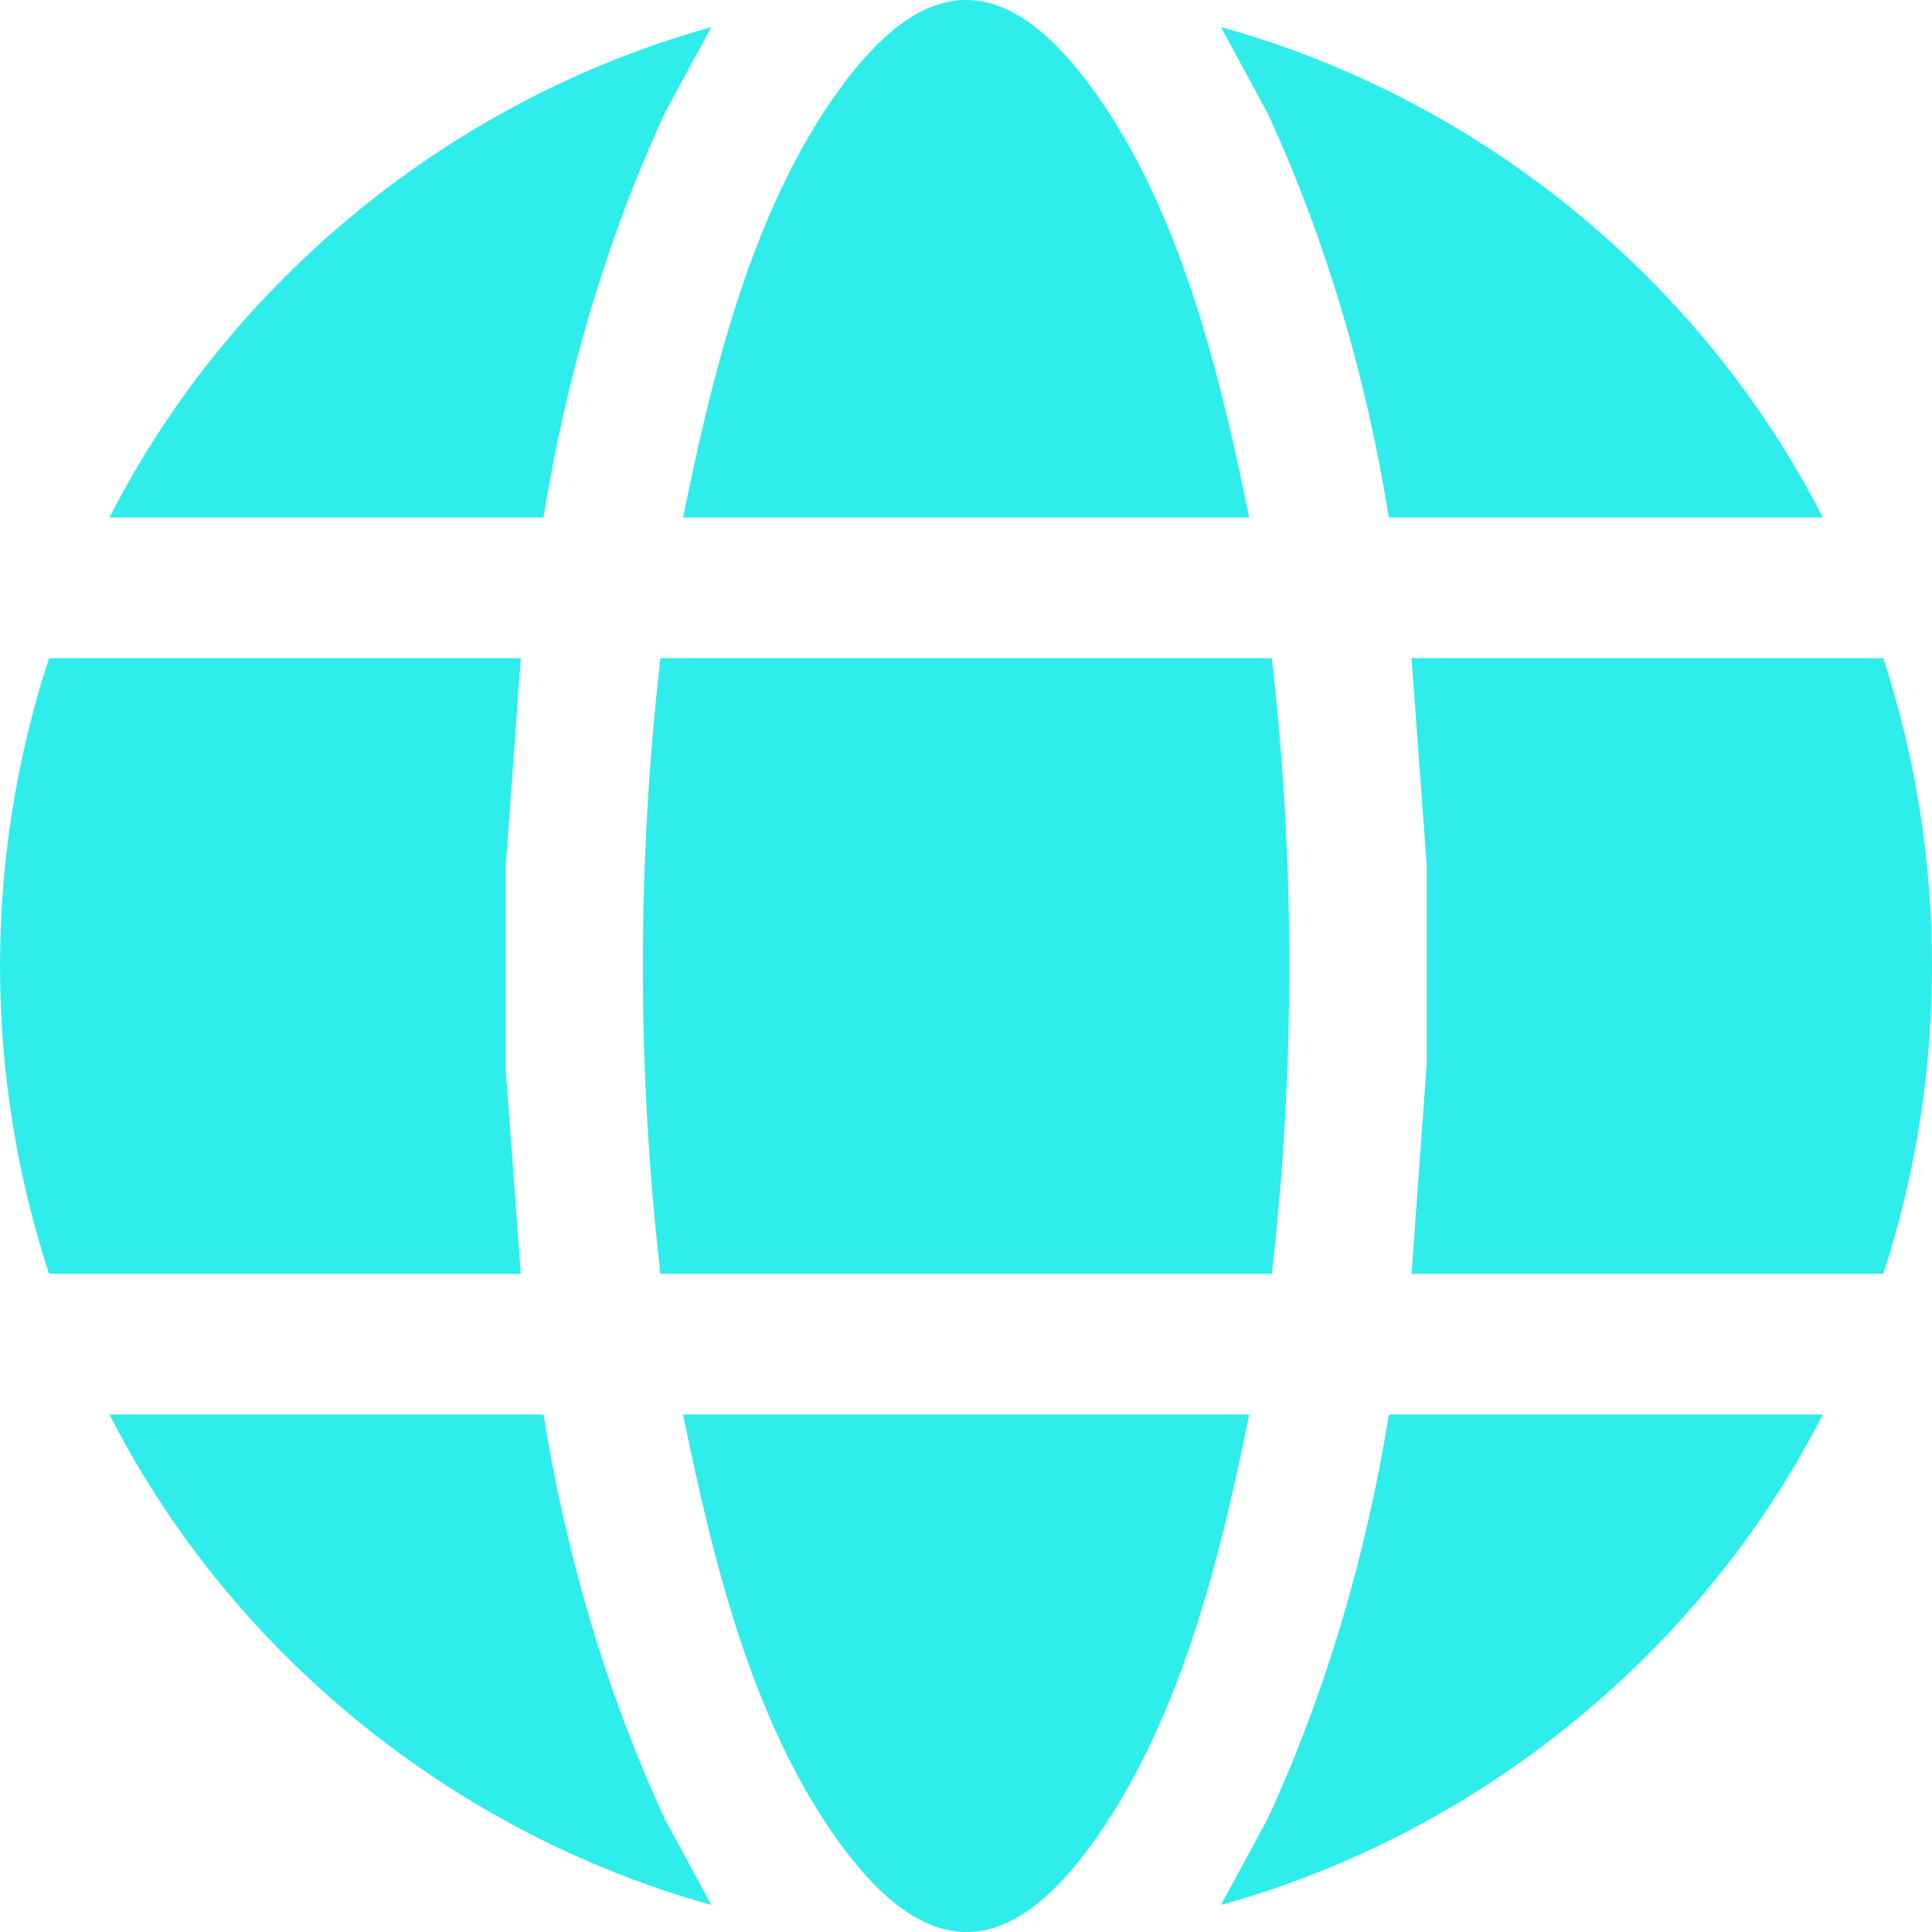
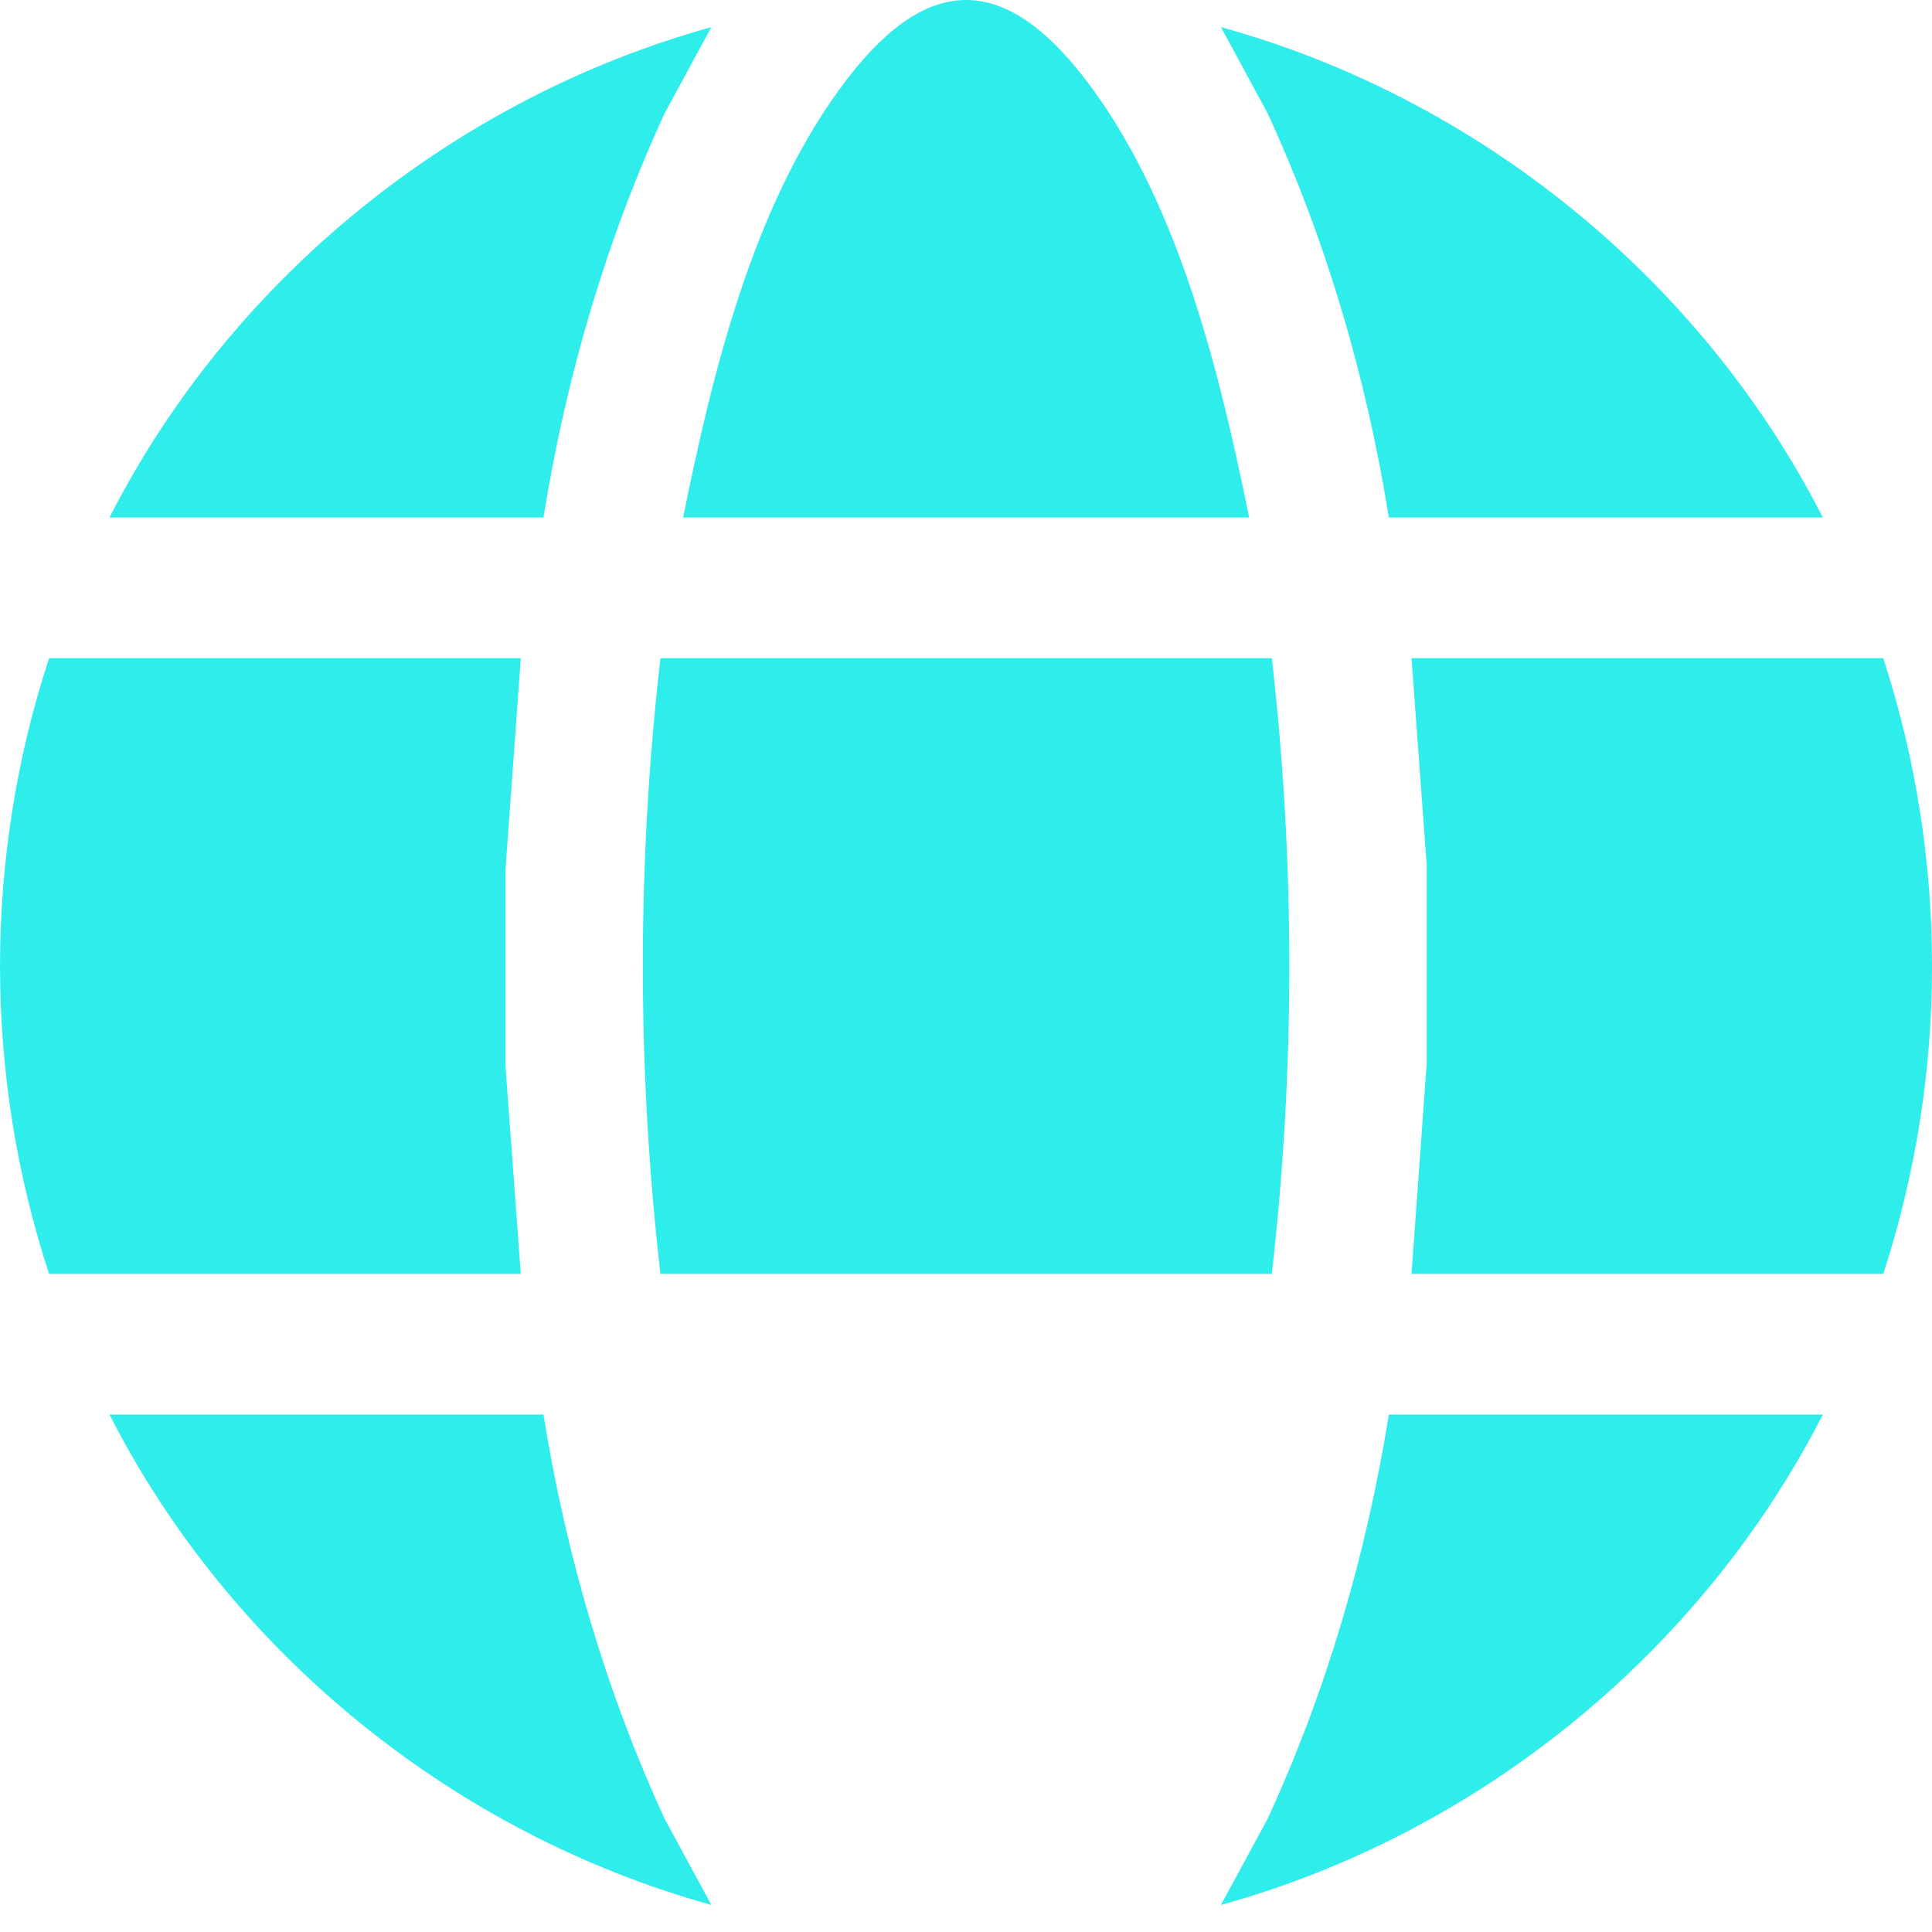
<svg xmlns="http://www.w3.org/2000/svg" width="30" height="30" viewBox="0 0 30 30" fill="none">
  <g clip-path="url(#clip0_198_22477)">
    <path d="M19.749 10.22C20.111 13.395 20.111 16.603 19.749 19.781H10.255C9.891 16.606 9.891 13.397 10.255 10.22H19.749Z" fill="#2FEDEB" />
    <path d="M8.087 10.22L7.85 13.493V16.567L8.087 19.781H0.762C-0.254 16.686 -0.253 13.312 0.762 10.22H8.087Z" fill="#2FEDEB" />
    <path d="M29.243 10.22C30.253 13.314 30.253 16.689 29.243 19.781H21.918L22.154 16.508V13.434L21.918 10.22H29.243Z" fill="#2FEDEB" />
    <path d="M19.397 8.036H10.607C11.06 5.803 11.672 3.276 13.02 1.407C14.375 -0.47 15.629 -0.468 16.984 1.407C18.33 3.271 18.943 5.807 19.397 8.036Z" fill="#2FEDEB" />
-     <path d="M19.397 21.965C18.945 24.206 18.326 26.714 16.984 28.594C15.639 30.478 14.367 30.46 13.02 28.594C11.672 26.727 11.063 24.198 10.607 21.965H19.397Z" fill="#2FEDEB" />
    <path d="M28.305 8.036H21.566C21.218 5.87 20.6 3.747 19.683 1.758L18.959 0.421C22.954 1.525 26.412 4.327 28.305 8.036Z" fill="#2FEDEB" />
    <path d="M28.305 21.965C26.41 25.671 22.954 28.475 18.959 29.58L19.683 28.243C20.6 26.254 21.218 24.131 21.566 21.965H28.305Z" fill="#2FEDEB" />
    <path d="M1.7 8.036C3.589 4.327 7.053 1.531 11.046 0.421L10.321 1.758C9.405 3.747 8.787 5.87 8.439 8.036H1.7Z" fill="#2FEDEB" />
    <path d="M8.439 21.965C8.787 24.131 9.405 26.254 10.321 28.243L11.046 29.58C7.051 28.47 3.591 25.675 1.7 21.965H8.439Z" fill="#2FEDEB" />
  </g>
  <defs>
    <clipPath id="clip0_198_22477">
      <rect width="30" height="30" fill="white" />
    </clipPath>
  </defs>
</svg>